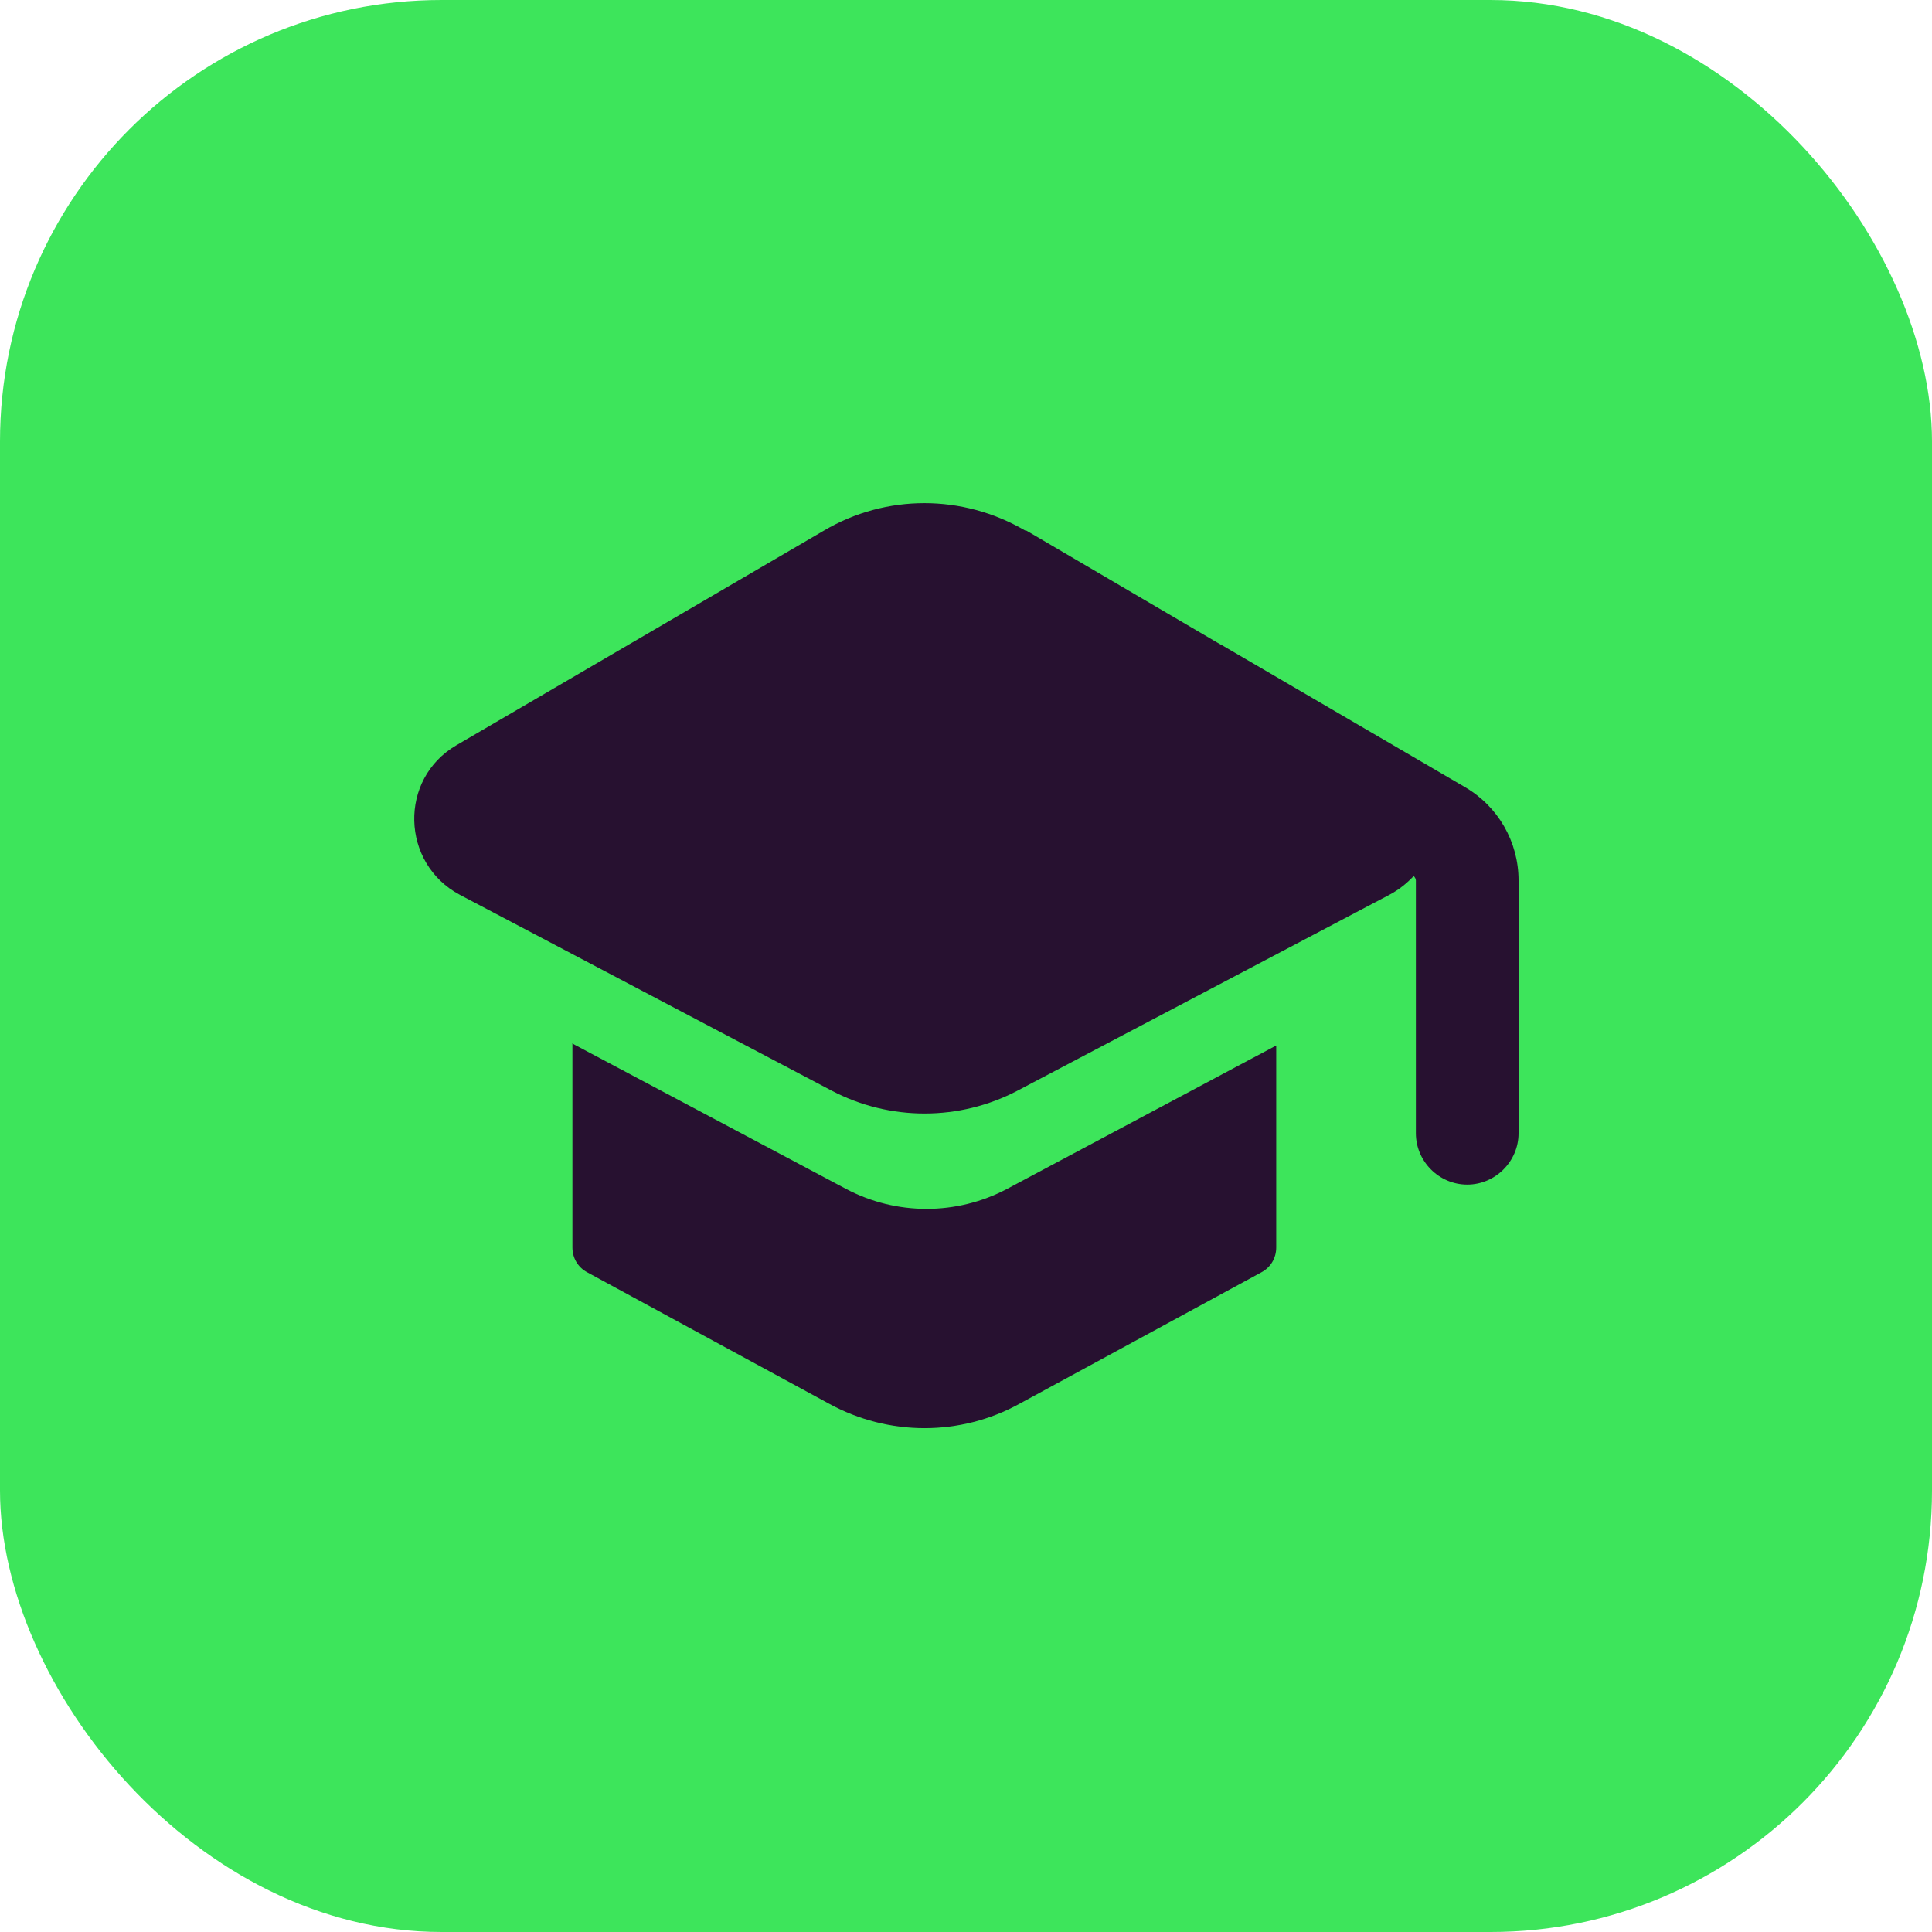
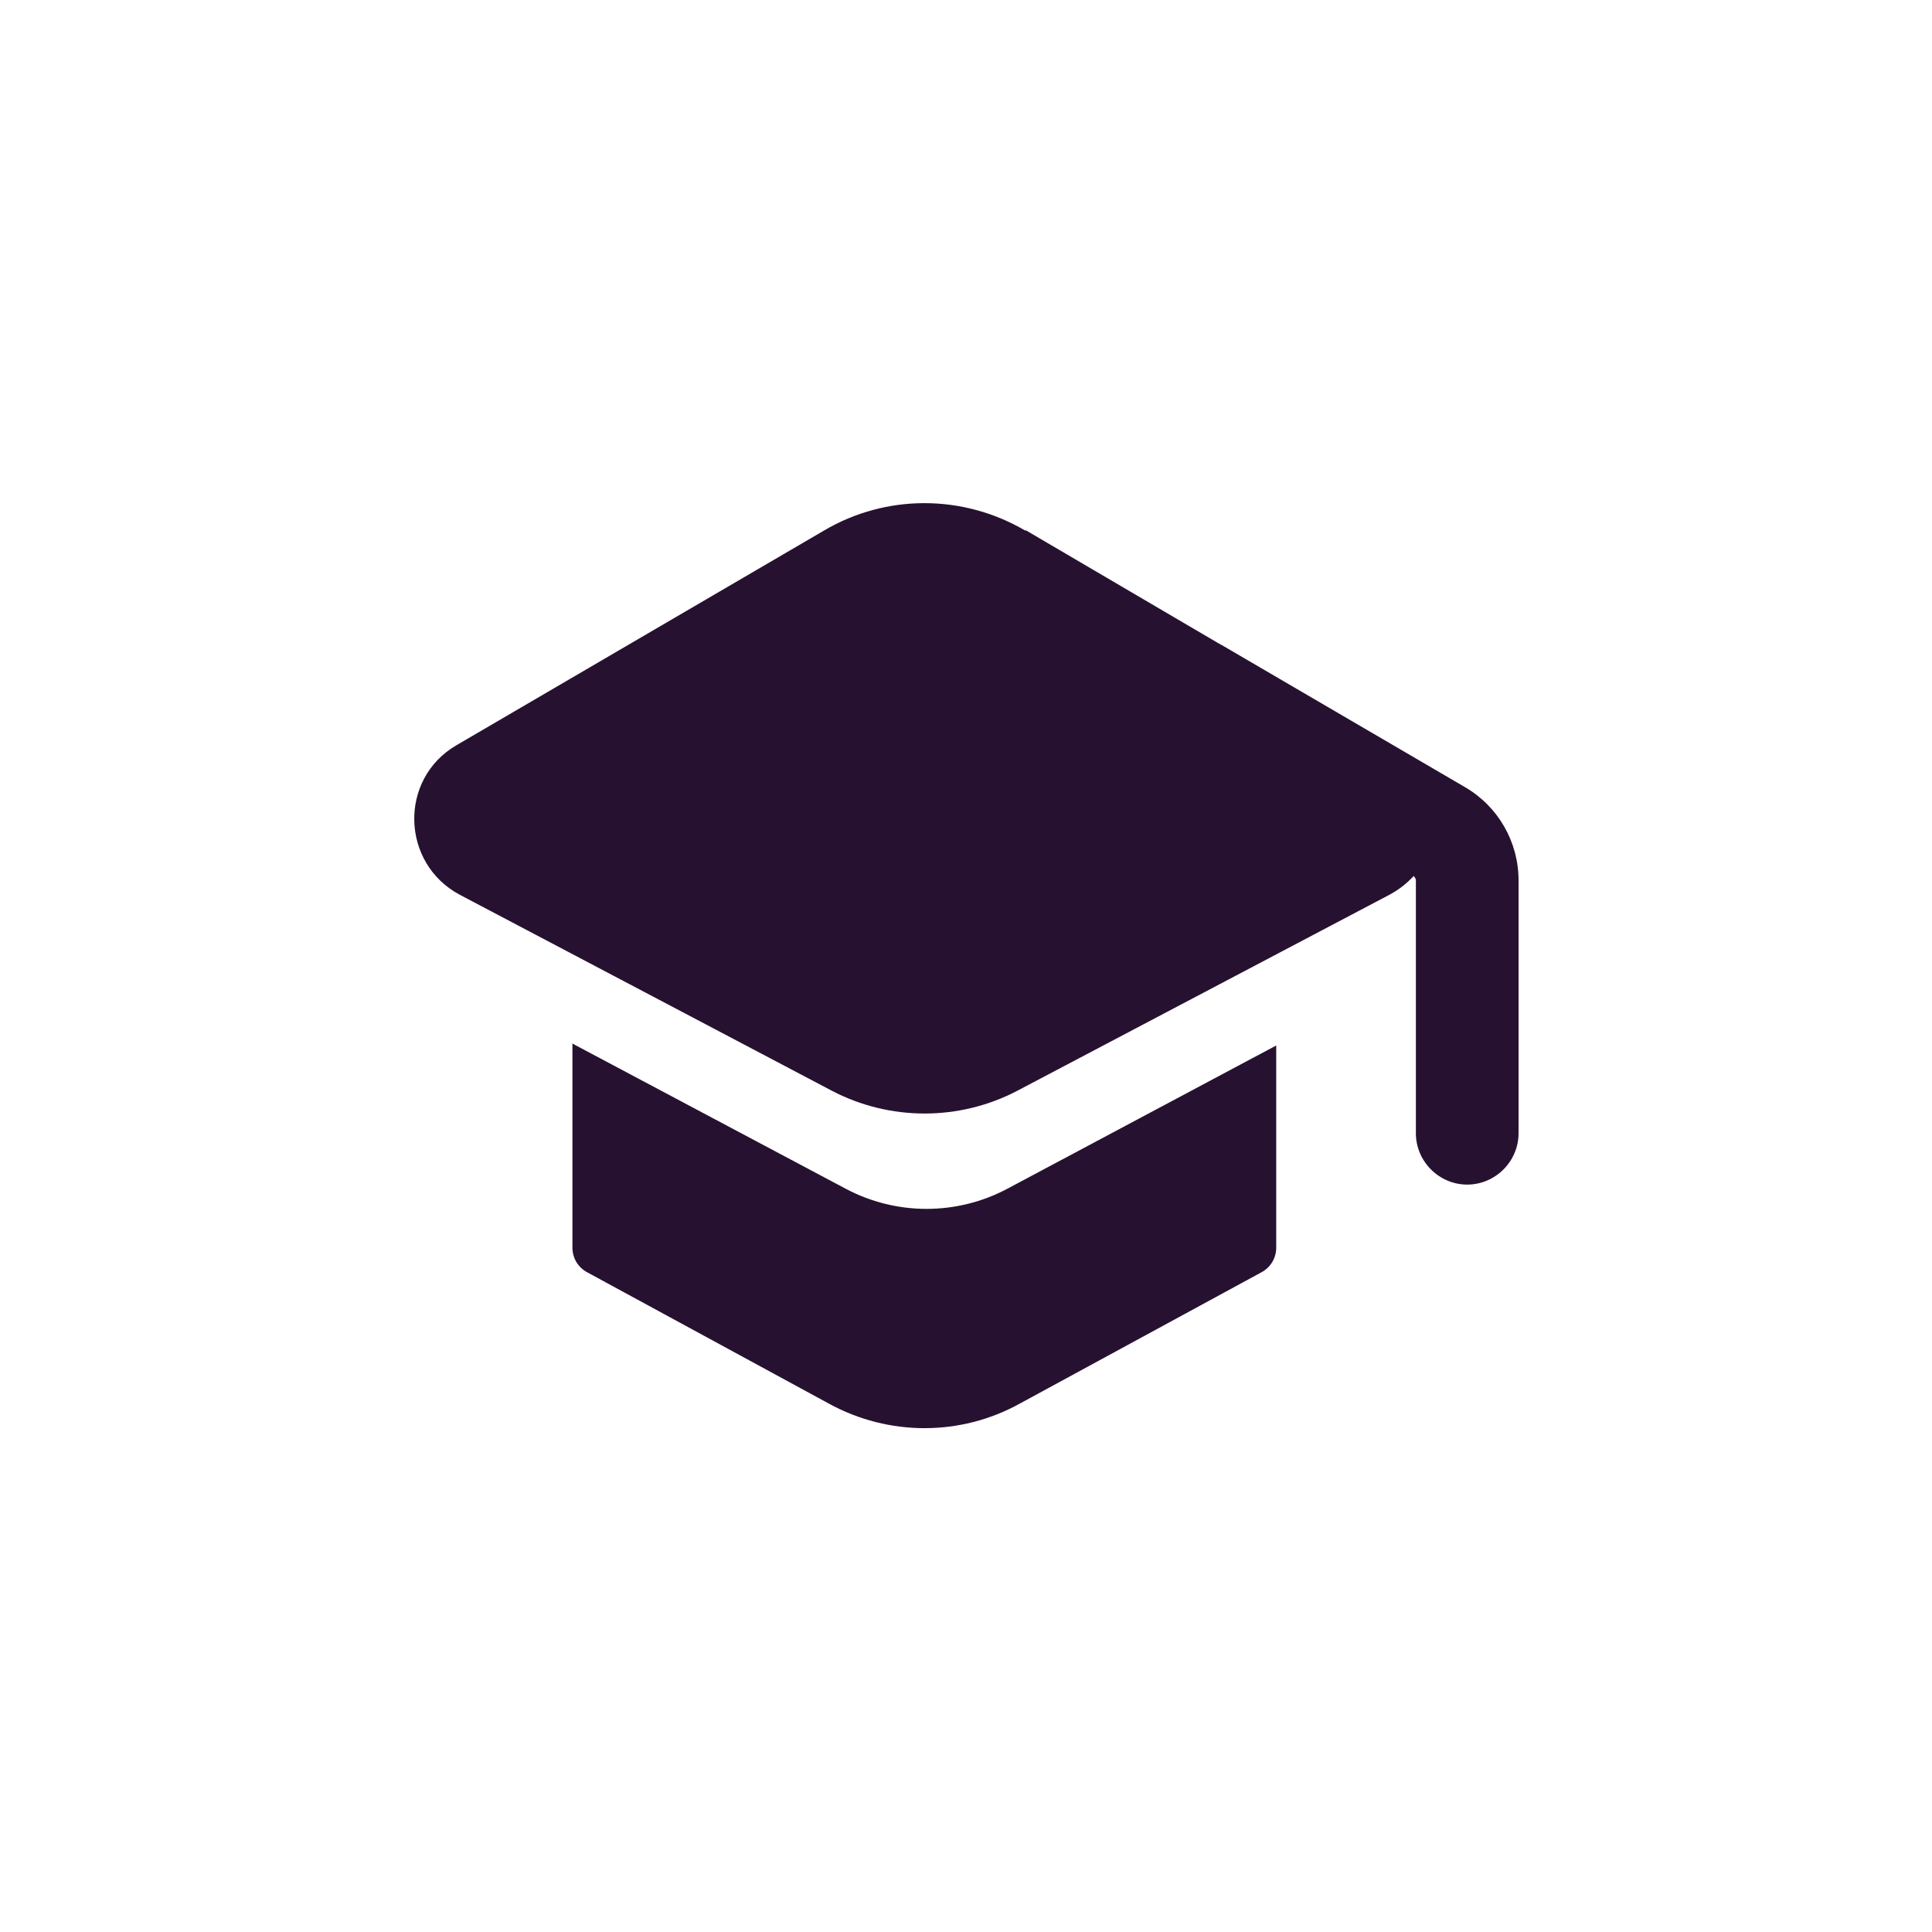
<svg xmlns="http://www.w3.org/2000/svg" id="Layer_1" data-name="Layer 1" viewBox="0 0 35 35">
  <defs>
    <style>
      .cls-1 {
        fill: #271130;
        fill-rule: evenodd;
      }

      .cls-2 {
        fill: #3de55b;
      }
    </style>
  </defs>
-   <rect class="cls-2" x="0" width="35" height="35" rx="8" ry="8" />
  <path class="cls-1" d="M18.57,9.61c-1.13-.66-2.52-.66-3.64,0l-6.66,3.89c-1.05.61-1.01,2.14.06,2.71l6.74,3.55c1.05.55,2.31.55,3.36,0l6.74-3.55c.17-.09.32-.21.44-.34.02.02.04.05.04.08v4.58c0,.51.42.93.93.93s.93-.42.93-.93v-4.58c0-.7-.37-1.34-.97-1.69l-4.4-2.57s-.06-.03-.09-.05l-3.46-2.03ZM10.37,18.9v3.7c0,.19.1.36.27.45l4.38,2.38c1.08.59,2.38.59,3.45,0l4.38-2.38c.17-.09.27-.26.27-.45v-3.66l-4.88,2.6c-.91.48-2,.48-2.91,0l-4.97-2.64Z" />
</svg>